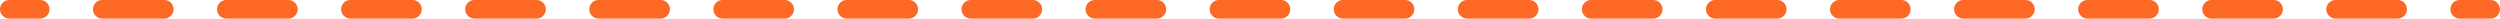
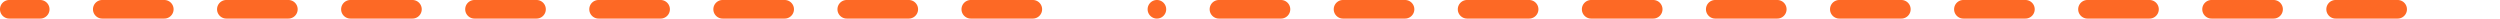
<svg xmlns="http://www.w3.org/2000/svg" fill="#000000" height="3" preserveAspectRatio="xMidYMid meet" version="1" viewBox="0.0 -0.0 403.9 3.0" width="403.9" zoomAndPan="magnify">
  <g fill="#fd6925" id="change1_1">
    <path d="M6.5,3h-5a1.5,1.5,0,0,1,0-3h5a1.5,1.5,0,0,1,0,3Z" />
-     <path d="M387.366,3H377.343a1.5,1.5,0,0,1,0-3h10.023a1.5,1.5,0,0,1,0,3ZM367.32,3H357.3a1.5,1.5,0,0,1,0-3H367.32a1.5,1.5,0,0,1,0,3ZM347.274,3H337.252a1.5,1.5,0,0,1,0-3h10.022a1.5,1.5,0,0,1,0,3ZM327.229,3H317.206a1.5,1.5,0,0,1,0-3h10.023a1.5,1.5,0,0,1,0,3ZM307.184,3H297.161a1.5,1.5,0,0,1,0-3h10.023a1.5,1.5,0,0,1,0,3ZM287.138,3H277.115a1.5,1.5,0,0,1,0-3h10.023a1.5,1.5,0,0,1,0,3ZM267.093,3H257.069a1.5,1.5,0,0,1,0-3h10.024a1.5,1.5,0,0,1,0,3ZM247.047,3H237.023a1.5,1.5,0,0,1,0-3h10.024a1.5,1.5,0,0,1,0,3ZM227,3H216.979a1.5,1.5,0,0,1,0-3H227a1.5,1.5,0,0,1,0,3ZM206.955,3H196.933a1.5,1.5,0,0,1,0-3h10.022a1.5,1.5,0,0,1,0,3ZM186.91,3H176.887a1.5,1.5,0,0,1,0-3H186.91a1.5,1.5,0,0,1,0,3ZM166.864,3H156.841a1.5,1.5,0,0,1,0-3h10.023a1.5,1.5,0,0,1,0,3ZM146.819,3H136.8a1.5,1.5,0,0,1,0-3h10.023a1.5,1.5,0,0,1,0,3ZM126.773,3H116.75a1.5,1.5,0,0,1,0-3h10.023a1.5,1.5,0,0,1,0,3ZM106.728,3H96.705a1.5,1.5,0,0,1,0-3h10.023a1.5,1.5,0,0,1,0,3ZM86.682,3H76.659a1.5,1.5,0,0,1,0-3H86.682a1.5,1.5,0,0,1,0,3ZM66.636,3H56.614a1.5,1.5,0,0,1,0-3H66.636a1.5,1.5,0,0,1,0,3ZM46.591,3H36.568a1.5,1.5,0,0,1,0-3H46.591a1.5,1.5,0,0,1,0,3ZM26.545,3H16.522a1.5,1.5,0,1,1,0-3H26.545a1.5,1.5,0,0,1,0,3Z" />
-     <path d="M402.389,3h-5a1.5,1.5,0,0,1,0-3h5a1.5,1.5,0,0,1,0,3Z" />
+     <path d="M387.366,3H377.343a1.5,1.5,0,0,1,0-3h10.023a1.5,1.5,0,0,1,0,3ZM367.32,3H357.3a1.5,1.5,0,0,1,0-3H367.32a1.5,1.5,0,0,1,0,3ZM347.274,3H337.252a1.5,1.5,0,0,1,0-3h10.022a1.5,1.5,0,0,1,0,3ZM327.229,3H317.206a1.5,1.5,0,0,1,0-3h10.023a1.5,1.5,0,0,1,0,3ZM307.184,3H297.161a1.5,1.5,0,0,1,0-3h10.023a1.5,1.5,0,0,1,0,3ZM287.138,3H277.115a1.5,1.5,0,0,1,0-3h10.023a1.5,1.5,0,0,1,0,3ZM267.093,3H257.069a1.5,1.5,0,0,1,0-3h10.024a1.5,1.5,0,0,1,0,3ZM247.047,3H237.023a1.5,1.5,0,0,1,0-3h10.024a1.5,1.5,0,0,1,0,3ZM227,3H216.979a1.5,1.5,0,0,1,0-3H227a1.5,1.5,0,0,1,0,3ZM206.955,3H196.933a1.5,1.5,0,0,1,0-3h10.022a1.5,1.5,0,0,1,0,3ZM186.91,3a1.5,1.5,0,0,1,0-3H186.91a1.5,1.5,0,0,1,0,3ZM166.864,3H156.841a1.5,1.5,0,0,1,0-3h10.023a1.5,1.5,0,0,1,0,3ZM146.819,3H136.8a1.5,1.5,0,0,1,0-3h10.023a1.5,1.5,0,0,1,0,3ZM126.773,3H116.75a1.5,1.5,0,0,1,0-3h10.023a1.5,1.5,0,0,1,0,3ZM106.728,3H96.705a1.5,1.5,0,0,1,0-3h10.023a1.5,1.5,0,0,1,0,3ZM86.682,3H76.659a1.5,1.5,0,0,1,0-3H86.682a1.5,1.5,0,0,1,0,3ZM66.636,3H56.614a1.5,1.5,0,0,1,0-3H66.636a1.5,1.5,0,0,1,0,3ZM46.591,3H36.568a1.5,1.5,0,0,1,0-3H46.591a1.5,1.5,0,0,1,0,3ZM26.545,3H16.522a1.5,1.5,0,1,1,0-3H26.545a1.5,1.5,0,0,1,0,3Z" />
  </g>
</svg>